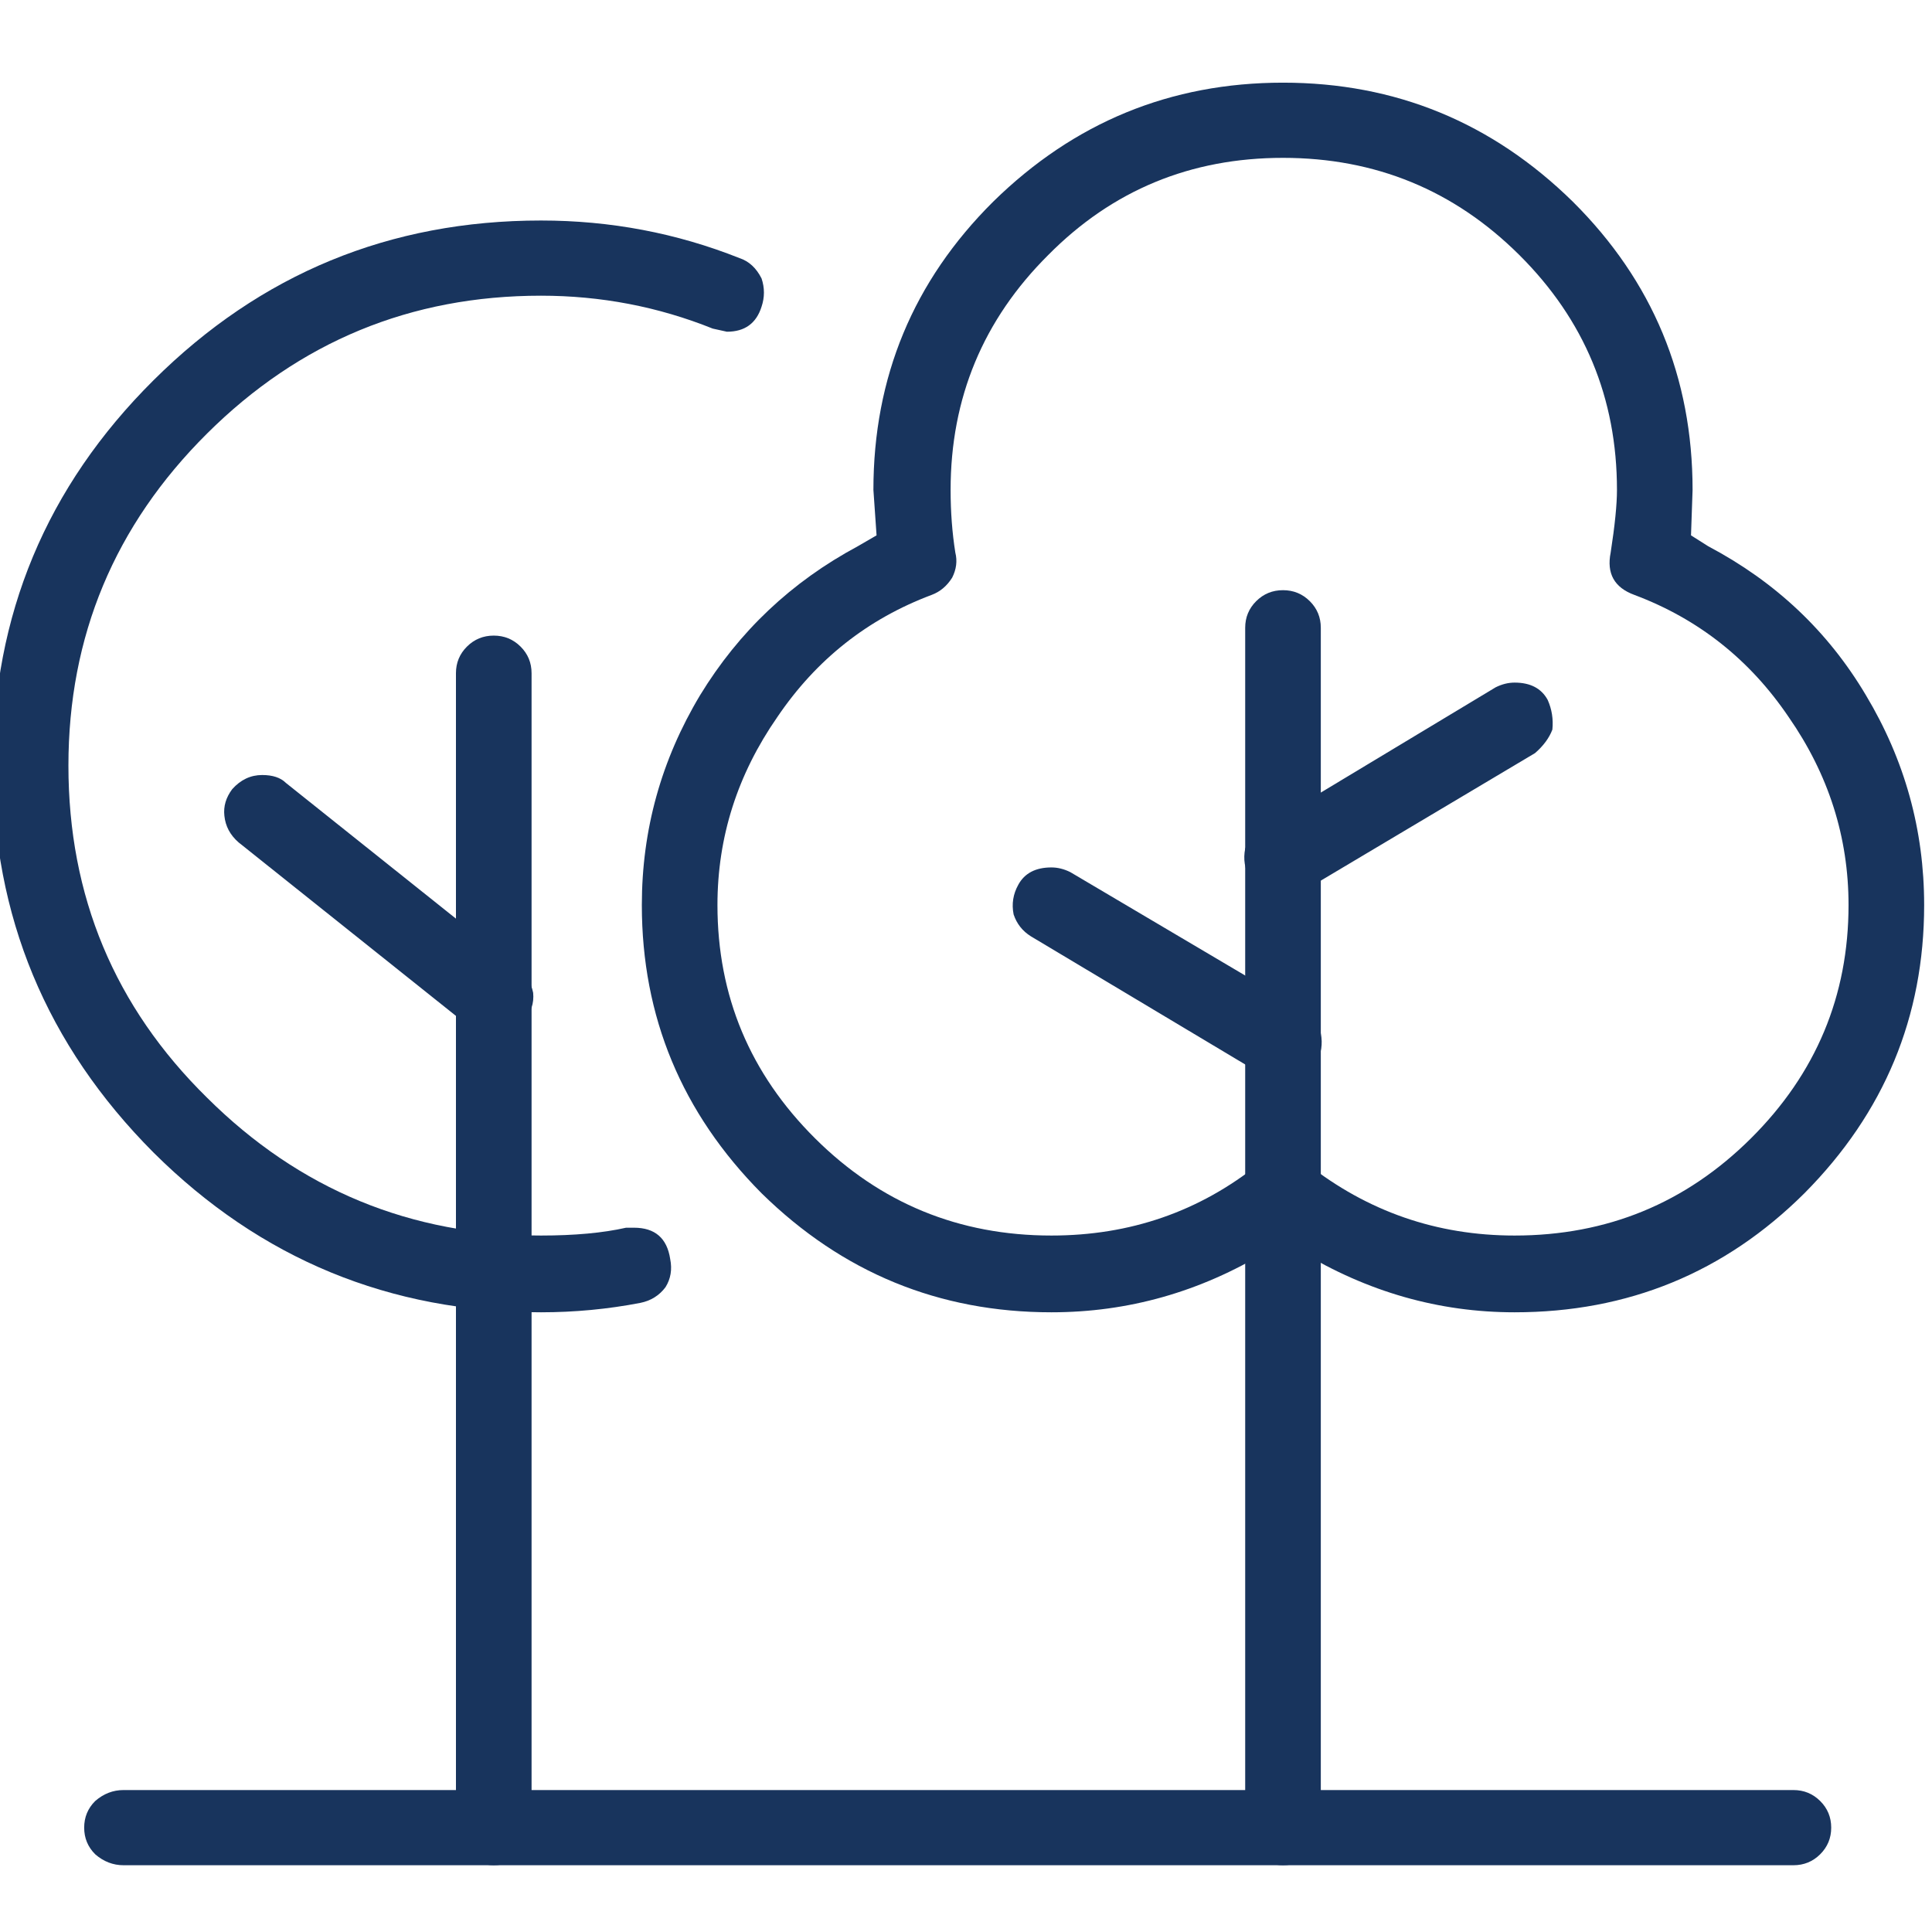
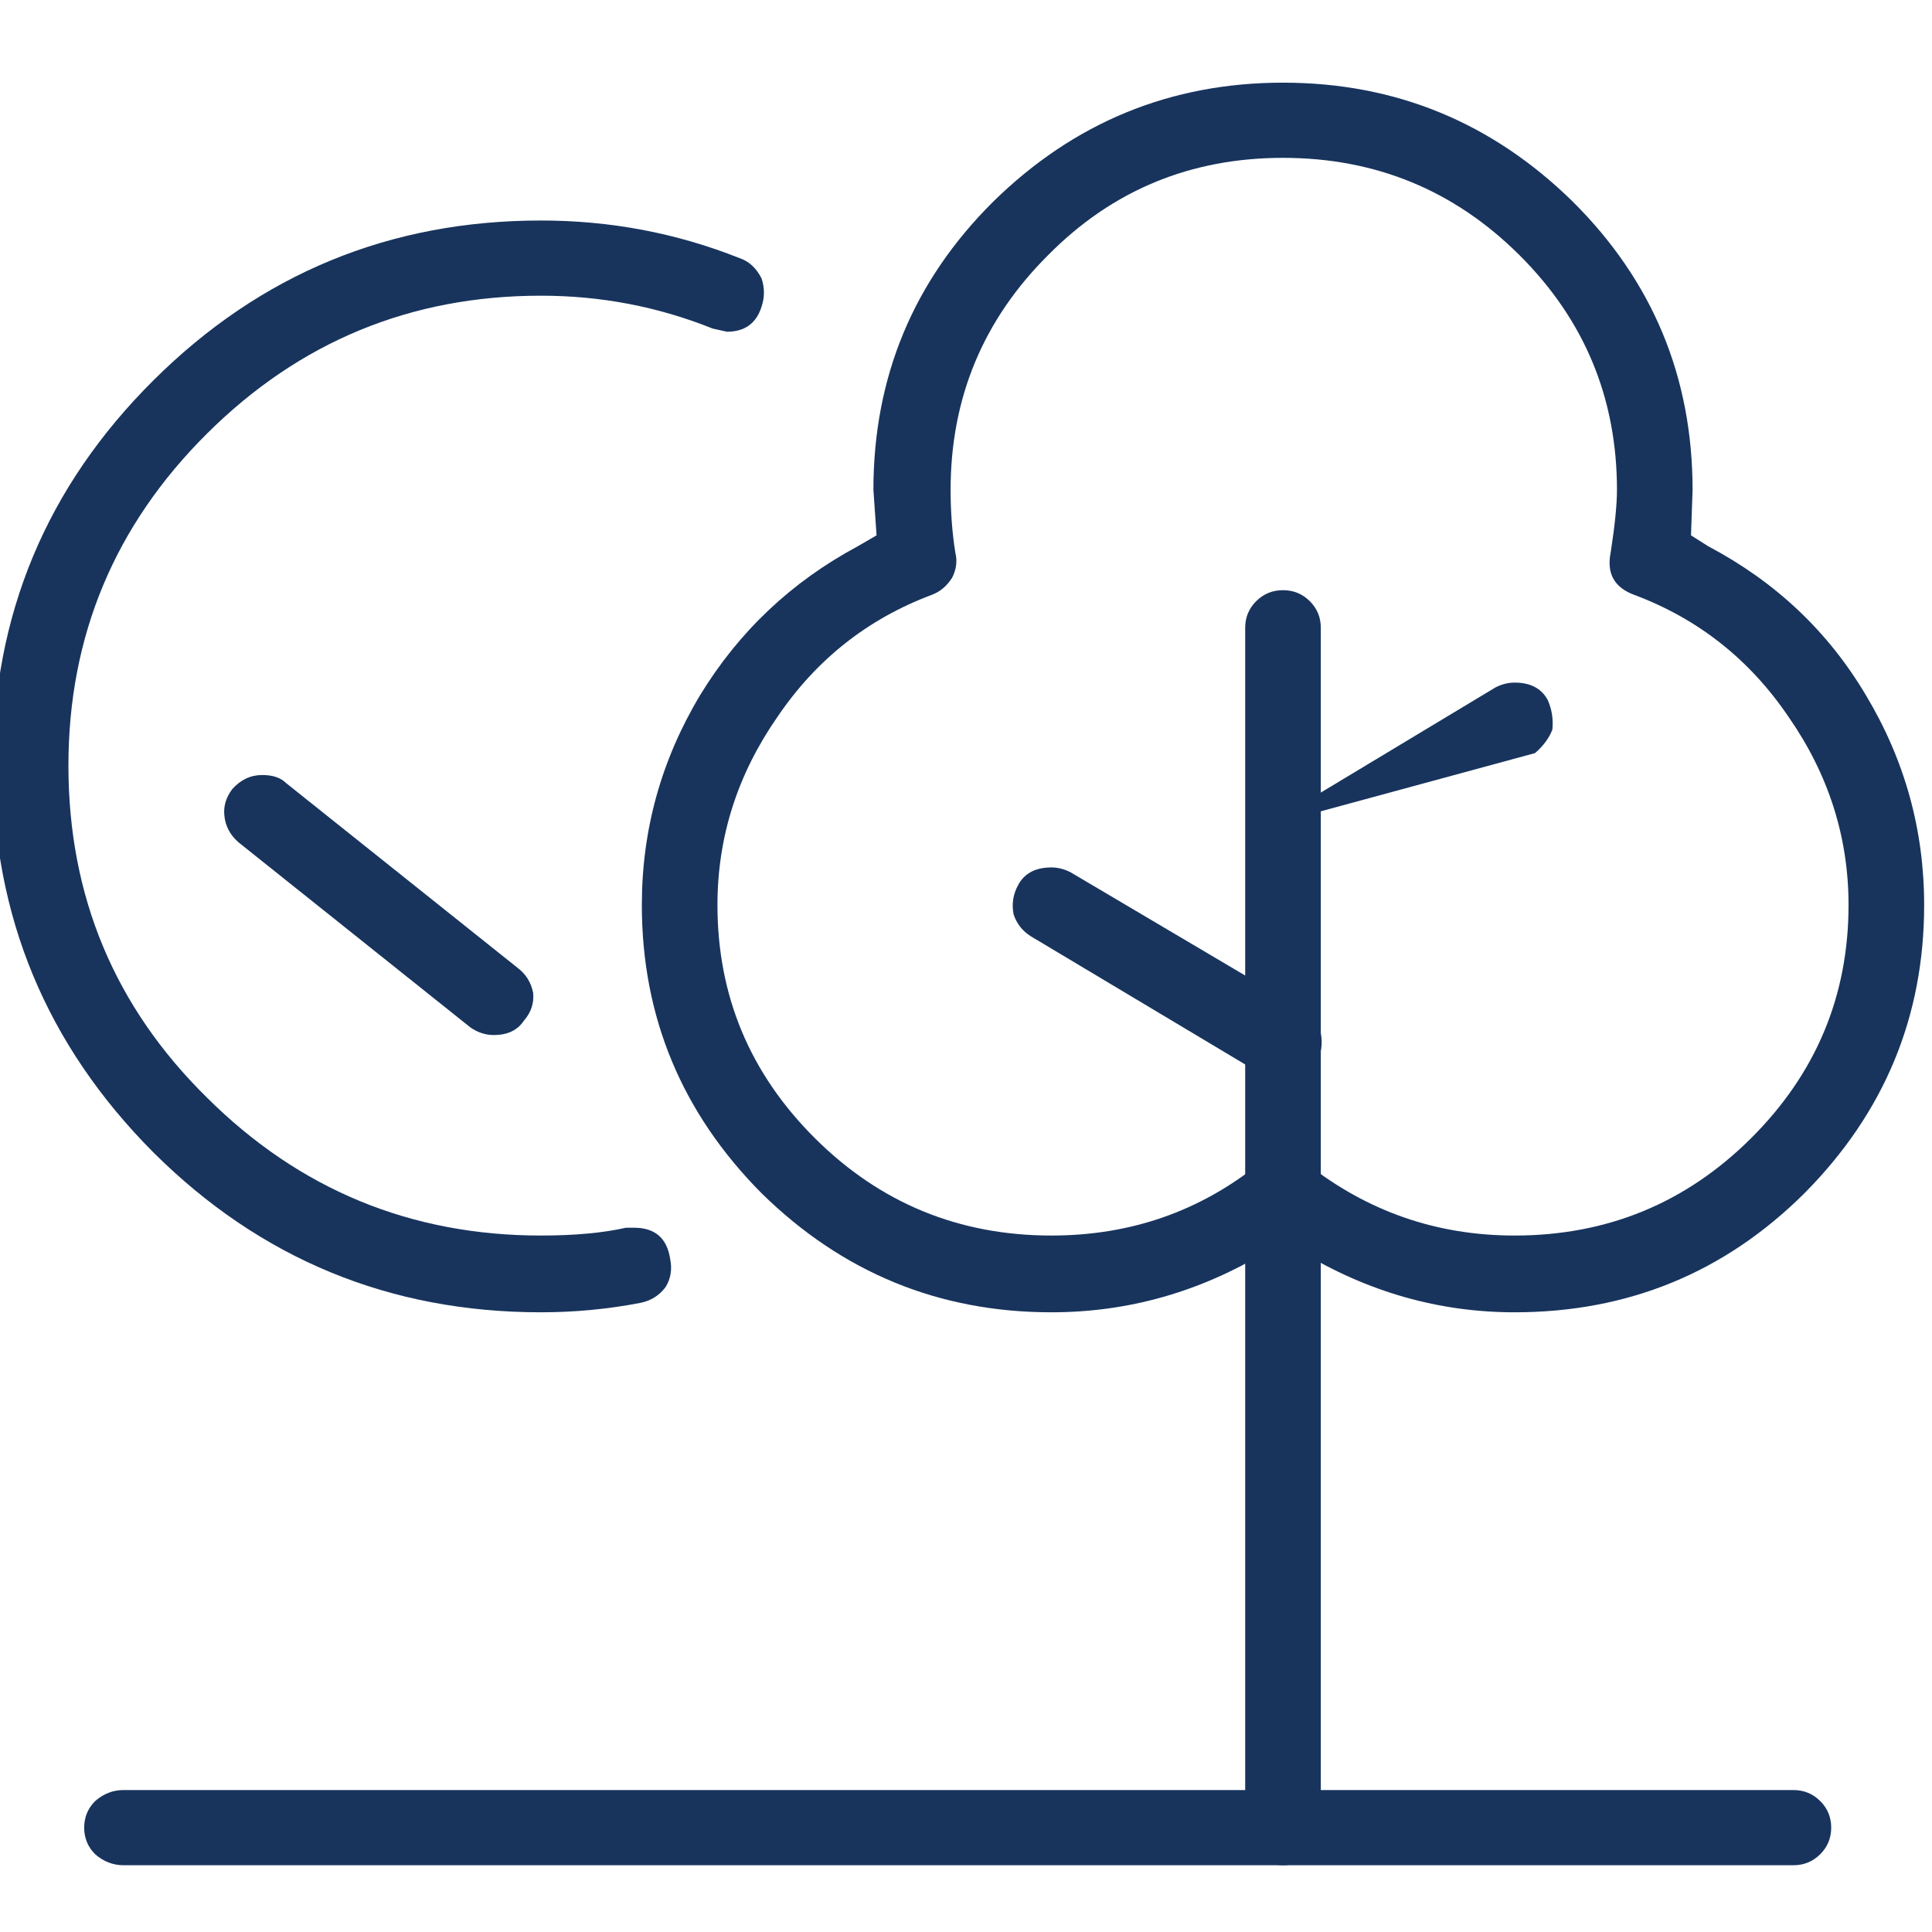
<svg xmlns="http://www.w3.org/2000/svg" xmlns:xlink="http://www.w3.org/1999/xlink" version="1.1" preserveAspectRatio="none" x="0px" y="0px" width="65px" height="65px" viewBox="0 0 65 65">
  <defs>
    <g id="Layer0_0_MEMBER_0_MEMBER_0_MEMBER_0_FILL">
      <path fill="#18345d" stroke="none" d=" M 928.75 567.35 Q 926.95 564.3 923.75 562.6 L 923.2 562.25 923.25 560.8 Q 923.25 555.4 919.45 551.6 915.6 547.8 910.25 547.8 904.9 547.8 901.05 551.6 897.25 555.4 897.25 560.8 L 897.35 562.25 896.75 562.6 Q 893.6 564.3 891.75 567.35 889.9 570.45 889.9 574.05 889.9 579.4 893.7 583.25 897.55 587.05 902.9 587.05 906.55 587.05 909.75 585.1 L 910.25 584.75 910.8 585.1 Q 914 587.05 917.6 587.05 923 587.05 926.8 583.25 930.6 579.4 930.6 574.05 930.6 570.45 928.75 567.35 M 921.4 564.15 Q 924.45 565.3 926.3 568.05 928.2 570.8 928.2 574.05 928.2 578.4 925.1 581.5 922 584.6 917.6 584.6 913.9 584.6 911 582.3 910.7 582 910.25 582 909.8 582 909.5 582.3 906.65 584.6 902.9 584.6 898.5 584.6 895.4 581.5 892.3 578.4 892.3 574.05 892.3 570.8 894.2 568.05 896.05 565.3 899.1 564.15 899.5 564 899.75 563.6 899.95 563.2 899.85 562.8 899.7 561.85 899.7 560.8 899.7 556.4 902.8 553.3 905.85 550.2 910.25 550.2 914.65 550.2 917.75 553.3 920.85 556.4 920.85 560.8 920.85 561.5 920.65 562.8 920.45 563.8 921.4 564.15 Z" />
    </g>
    <g id="Layer0_0_MEMBER_1_MEMBER_0_MEMBER_0_FILL">
      <path fill="#18345d" stroke="none" d=" M 886.7 552.2 Q 879.5 552.2 874.4 557.3 869.3 562.4 869.3 569.6 869.3 576.8 874.4 581.95 879.5 587.05 886.7 587.05 888.3 587.05 889.85 586.75 890.35 586.65 890.65 586.25 890.9 585.85 890.8 585.35 890.65 584.35 889.65 584.35 L 889.4 584.35 Q 888.3 584.6 886.7 584.6 880.5 584.6 876.1 580.2 871.7 575.85 871.7 569.6 871.7 563.4 876.1 559 880.5 554.6 886.7 554.6 889.55 554.6 892.15 555.65 L 892.6 555.75 Q 893.45 555.75 893.7 554.95 893.85 554.5 893.7 554.05 893.45 553.55 893 553.4 890 552.2 886.7 552.2 Z" />
    </g>
    <g id="Layer0_0_MEMBER_2_MEMBER_0_FILL">
      <path fill="#18345d" stroke="none" d=" M 911.45 565.2 Q 911.45 564.7 911.1 564.35 910.75 564 910.25 564 909.75 564 909.4 564.35 909.05 564.7 909.05 565.2 L 909.05 603.5 Q 909.05 604 909.4 604.35 909.75 604.7 910.25 604.7 910.75 604.7 911.1 604.35 911.45 604 911.45 603.5 L 911.45 565.2 Z" />
    </g>
    <g id="Layer0_0_MEMBER_3_MEMBER_0_MEMBER_0_FILL">
-       <path fill="#18345d" stroke="none" d=" M 886.4 566.65 Q 886.4 566.15 886.05 565.8 885.7 565.45 885.2 565.45 884.7 565.45 884.35 565.8 884 566.15 884 566.65 L 884 603.5 Q 884 604 884.35 604.35 884.7 604.7 885.2 604.7 885.7 604.7 886.05 604.35 886.4 604 886.4 603.5 L 886.4 566.65 Z" />
-     </g>
+       </g>
    <g id="Layer0_0_MEMBER_4_MEMBER_0_MEMBER_0_FILL">
      <path fill="#18345d" stroke="none" d=" M 926.45 604.7 Q 926.95 604.7 927.3 604.35 927.65 604 927.65 603.5 927.65 603 927.3 602.65 926.95 602.3 926.45 602.3 L 873.45 602.3 Q 872.95 602.3 872.55 602.65 872.2 603 872.2 603.5 872.2 604 872.55 604.35 872.95 604.7 873.45 604.7 L 926.45 604.7 Z" />
    </g>
    <g id="Layer0_0_MEMBER_5_MEMBER_0_FILL">
      <path fill="#18345d" stroke="none" d=" M 909.65 579.5 Q 909.9 579.65 910.25 579.65 910.9 579.65 911.3 579.1 911.55 578.65 911.45 578.15 911.3 577.65 910.9 577.4 L 903.5 573 Q 903.2 572.85 902.9 572.85 902.15 572.85 901.85 573.4 901.6 573.85 901.7 574.35 901.85 574.8 902.25 575.05 L 909.65 579.5 Z" />
    </g>
    <g id="Layer0_0_MEMBER_6_MEMBER_0_MEMBER_0_FILL">
      <path fill="#18345d" stroke="none" d=" M 885.2 578.2 Q 885.85 578.2 886.15 577.75 886.5 577.35 886.45 576.85 886.35 576.35 885.95 576.05 L 878.6 570.15 Q 878.35 569.9 877.85 569.9 877.3 569.9 876.9 570.35 876.6 570.75 876.65 571.2 876.7 571.7 877.1 572.05 L 884.45 577.95 Q 884.8 578.2 885.2 578.2 Z" />
    </g>
    <g id="Layer0_0_MEMBER_7_MEMBER_0_FILL">
-       <path fill="#18345d" stroke="none" d=" M 917.6 566.95 Q 917.3 566.95 917 567.1 L 909.65 571.55 Q 909.2 571.8 909.05 572.25 908.95 572.75 909.2 573.2 909.6 573.75 910.25 573.75 910.6 573.75 910.9 573.6 L 918.25 569.2 Q 918.65 568.85 918.8 568.45 918.85 567.95 918.65 567.5 918.35 566.95 917.6 566.95 Z" />
+       <path fill="#18345d" stroke="none" d=" M 917.6 566.95 Q 917.3 566.95 917 567.1 L 909.65 571.55 L 918.25 569.2 Q 918.65 568.85 918.8 568.45 918.85 567.95 918.65 567.5 918.35 566.95 917.6 566.95 Z" />
    </g>
  </defs>
  <g transform="matrix( 1.06, 0, 0, 1.054, -921.7,-574.6) ">
    <use xlink:href="#Layer0_0_MEMBER_0_MEMBER_0_MEMBER_0_FILL" />
  </g>
  <g transform="matrix( 1.06, 0, 0, 1.054, -921.7,-574.6) ">
    <use xlink:href="#Layer0_0_MEMBER_1_MEMBER_0_MEMBER_0_FILL" />
  </g>
  <g transform="matrix( 1.06, 0, 0, 1.054, -921.7,-574.6) ">
    <use xlink:href="#Layer0_0_MEMBER_2_MEMBER_0_FILL" />
  </g>
  <g transform="matrix( 1.06, 0, 0, 1.054, -921.7,-574.6) ">
    <use xlink:href="#Layer0_0_MEMBER_3_MEMBER_0_MEMBER_0_FILL" />
  </g>
  <g transform="matrix( 1.06, 0, 0, 1.054, -921.7,-574.6) ">
    <use xlink:href="#Layer0_0_MEMBER_4_MEMBER_0_MEMBER_0_FILL" />
  </g>
  <g transform="matrix( 1.06, 0, 0, 1.054, -921.7,-574.6) ">
    <use xlink:href="#Layer0_0_MEMBER_5_MEMBER_0_FILL" />
  </g>
  <g transform="matrix( 1.06, 0, 0, 1.054, -921.7,-574.6) ">
    <use xlink:href="#Layer0_0_MEMBER_6_MEMBER_0_MEMBER_0_FILL" />
  </g>
  <g transform="matrix( 1.06, 0, 0, 1.054, -921.7,-574.6) ">
    <use xlink:href="#Layer0_0_MEMBER_7_MEMBER_0_FILL" />
  </g>
</svg>